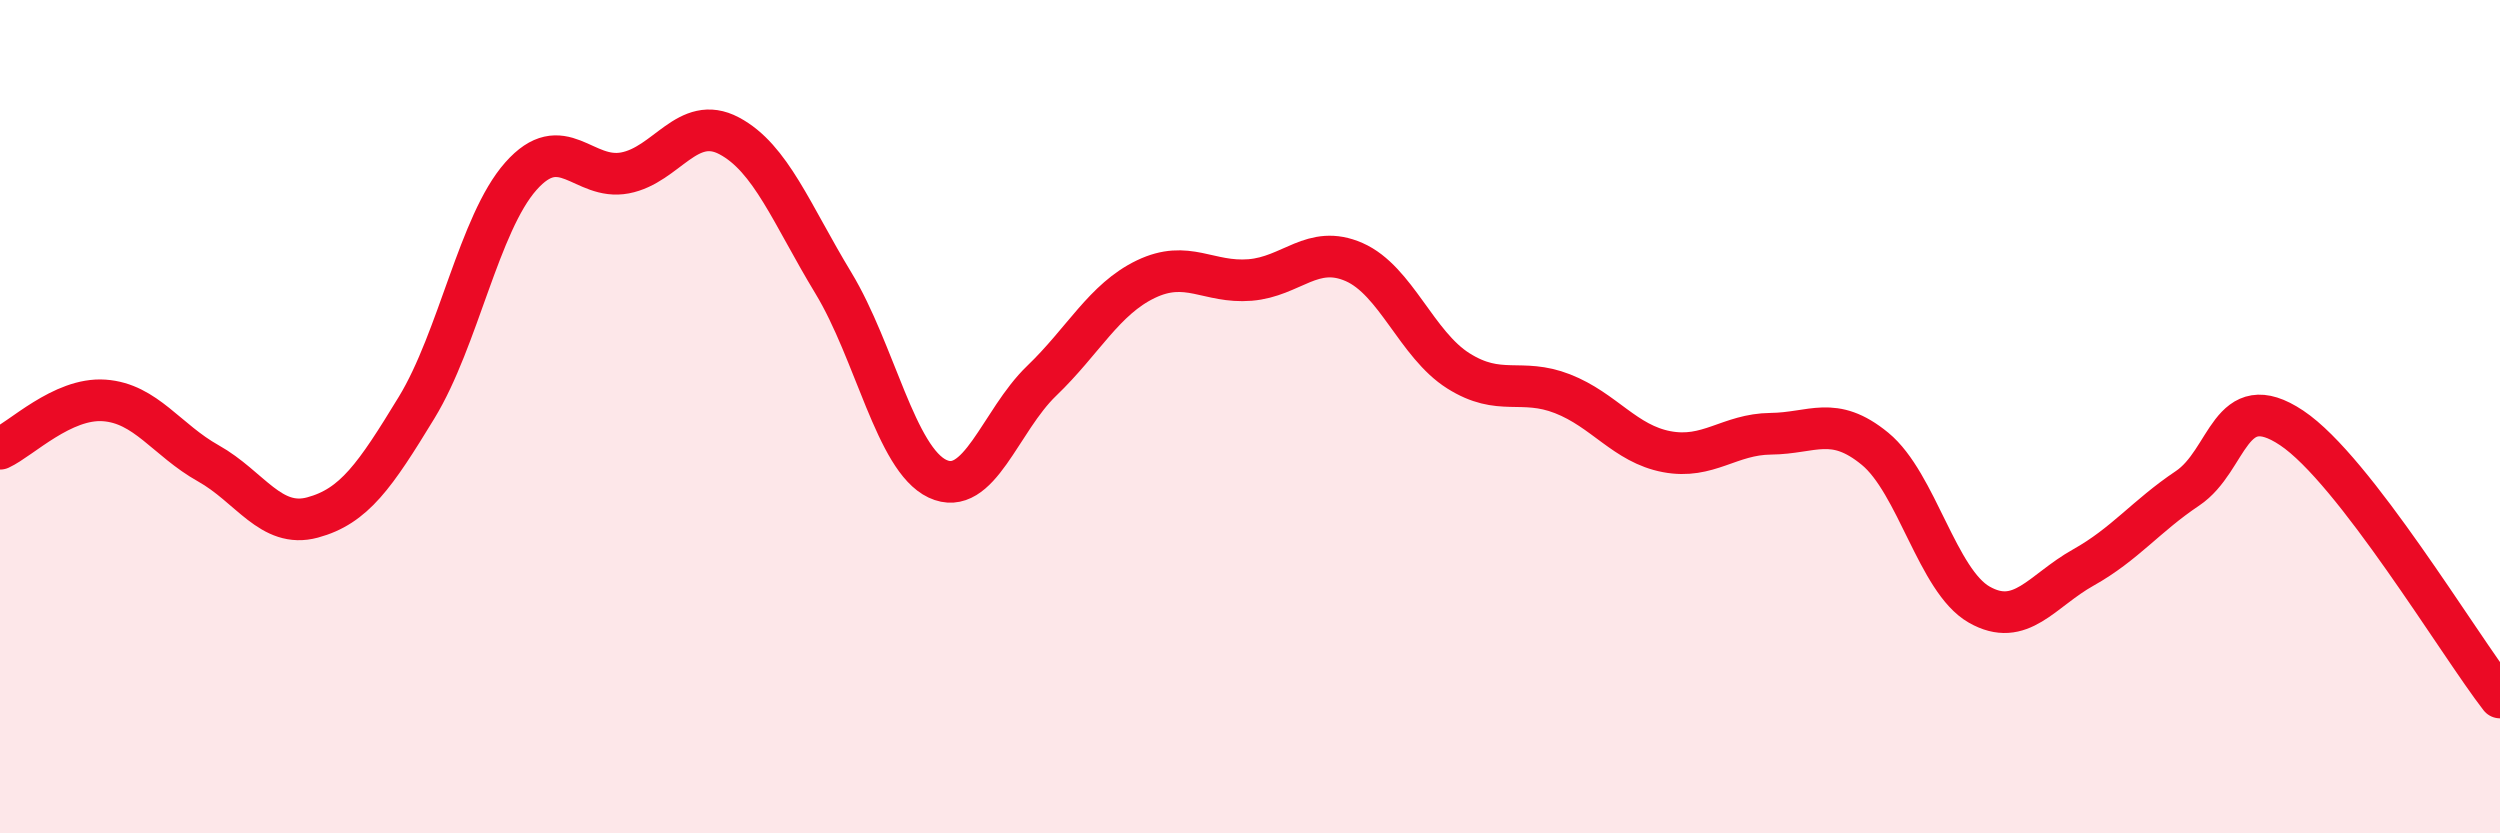
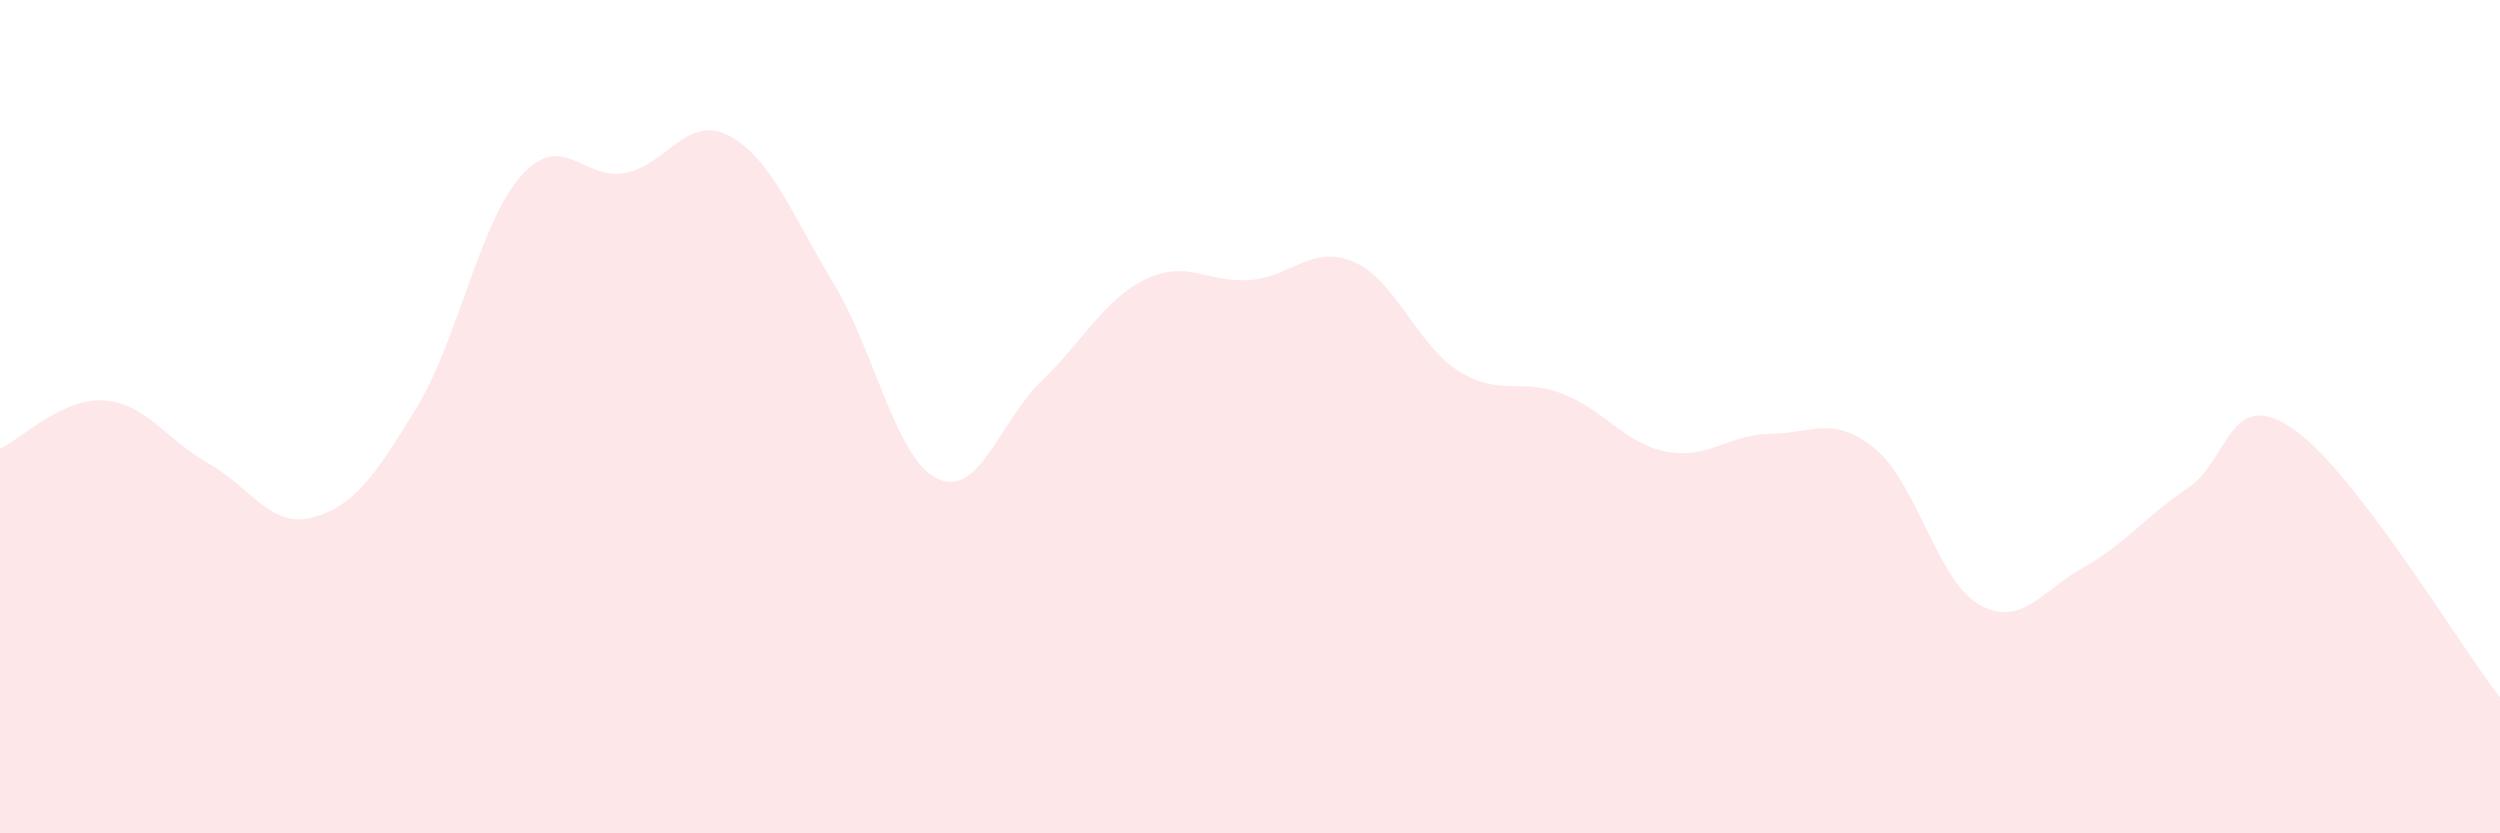
<svg xmlns="http://www.w3.org/2000/svg" width="60" height="20" viewBox="0 0 60 20">
  <path d="M 0,10.77 C 0.5,10.54 1.5,9.54 2.5,9.61 C 3.5,9.68 4,10.56 5,11.12 C 6,11.68 6.5,12.69 7.5,12.42 C 8.5,12.15 9,11.42 10,9.78 C 11,8.14 11.5,5.36 12.5,4.23 C 13.5,3.1 14,4.34 15,4.15 C 16,3.96 16.5,2.73 17.5,3.26 C 18.5,3.79 19,5.14 20,6.79 C 21,8.44 21.5,11.02 22.5,11.49 C 23.5,11.96 24,10.1 25,9.14 C 26,8.18 26.5,7.18 27.5,6.7 C 28.5,6.22 29,6.8 30,6.72 C 31,6.64 31.5,5.85 32.5,6.29 C 33.5,6.73 34,8.27 35,8.9 C 36,9.53 36.5,9.06 37.5,9.45 C 38.5,9.84 39,10.65 40,10.84 C 41,11.03 41.5,10.42 42.5,10.41 C 43.5,10.4 44,9.95 45,10.77 C 46,11.59 46.5,13.94 47.5,14.51 C 48.5,15.08 49,14.18 50,13.62 C 51,13.06 51.5,12.39 52.5,11.72 C 53.5,11.05 53.5,9.27 55,10.27 C 56.5,11.27 59,15.45 60,16.74L60 20L0 20Z" fill="#EB0A25" opacity="0.1" stroke-linecap="round" stroke-linejoin="round" />
-   <path d="M 0,10.77 C 0.5,10.54 1.5,9.54 2.5,9.61 C 3.5,9.68 4,10.56 5,11.12 C 6,11.68 6.5,12.69 7.5,12.42 C 8.5,12.15 9,11.42 10,9.78 C 11,8.14 11.5,5.36 12.5,4.23 C 13.5,3.1 14,4.34 15,4.15 C 16,3.96 16.5,2.73 17.5,3.26 C 18.5,3.79 19,5.14 20,6.79 C 21,8.44 21.5,11.02 22.5,11.49 C 23.5,11.96 24,10.1 25,9.14 C 26,8.18 26.5,7.18 27.5,6.7 C 28.5,6.22 29,6.8 30,6.72 C 31,6.64 31.5,5.85 32.5,6.29 C 33.5,6.73 34,8.27 35,8.9 C 36,9.53 36.5,9.06 37.5,9.45 C 38.5,9.84 39,10.65 40,10.84 C 41,11.03 41.5,10.42 42.5,10.41 C 43.5,10.4 44,9.95 45,10.77 C 46,11.59 46.5,13.94 47.5,14.51 C 48.5,15.08 49,14.18 50,13.62 C 51,13.06 51.5,12.39 52.5,11.72 C 53.5,11.05 53.5,9.27 55,10.27 C 56.5,11.27 59,15.45 60,16.74" stroke="#EB0A25" stroke-width="1" fill="none" stroke-linecap="round" stroke-linejoin="round" />
</svg>